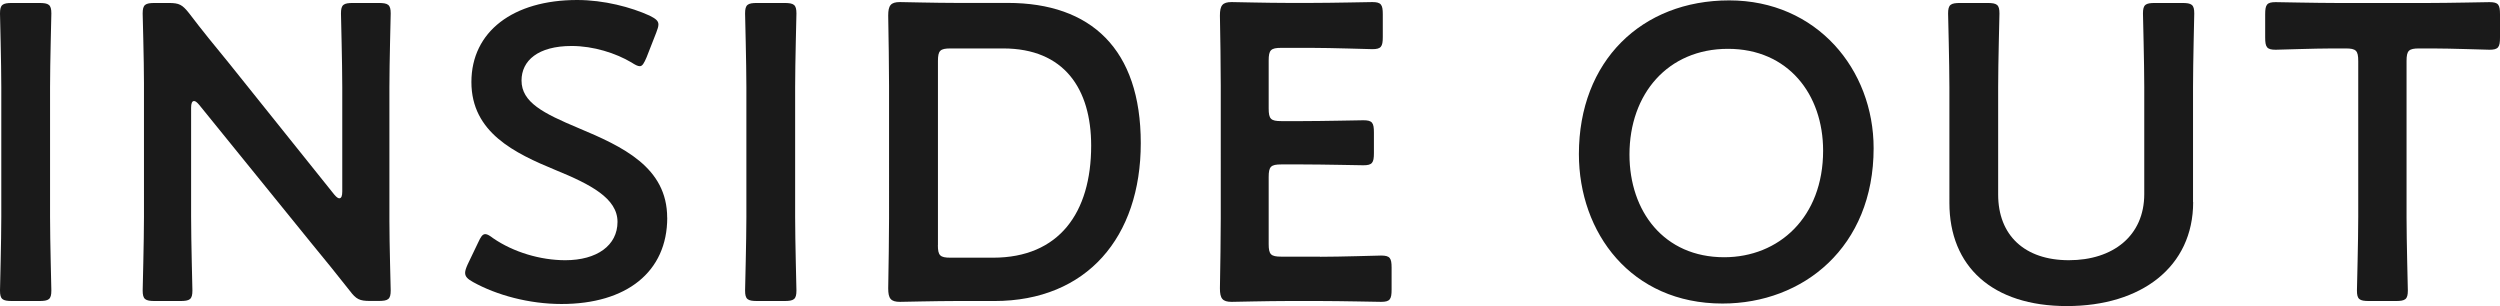
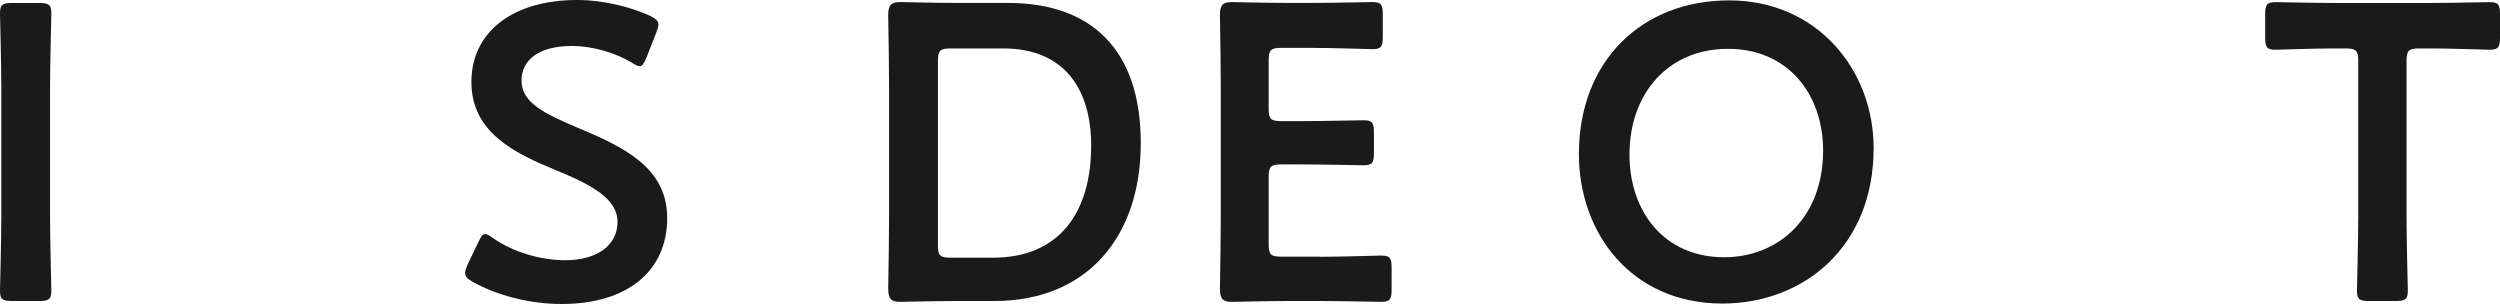
<svg xmlns="http://www.w3.org/2000/svg" id="_レイヤー_2" viewBox="0 0 386.03 47.26">
  <defs>
    <style>.cls-1{fill:#1a1a1a;}</style>
  </defs>
  <g id="_コンテンツ">
    <g>
      <path class="cls-1" d="m1.88,46.48c-1.5,0-1.88-.26-1.88-1.62,0-.46.2-7.6.2-11.38V13.46c0-3.77-.2-10.92-.2-11.38C0,.71.39.46,1.88.46h4.16c1.5,0,1.89.26,1.89,1.62,0,.46-.2,7.61-.2,11.38v20.02c0,3.77.2,10.92.2,11.38,0,1.37-.39,1.62-1.89,1.62H1.88Z" />
-       <path class="cls-1" d="m29.51,33.48c0,3.77.2,10.92.2,11.38,0,1.37-.39,1.62-1.89,1.62h-3.9c-1.5,0-1.89-.26-1.89-1.62,0-.46.2-7.6.2-11.38V12.81c0-3.64-.2-10.27-.2-10.73,0-1.37.39-1.62,1.89-1.62h2.14c1.62,0,2.08.26,3.12,1.56,2.02,2.67,4.1,5.2,6.18,7.74l16.25,20.28c.33.39.58.58.78.58.33,0,.46-.39.46-1.04V13.46c0-3.77-.2-10.92-.2-11.38,0-1.37.39-1.62,1.89-1.62h3.9c1.5,0,1.89.26,1.89,1.62,0,.46-.2,7.61-.2,11.38v20.67c0,3.58.2,10.27.2,10.72,0,1.37-.39,1.62-1.89,1.62h-1.3c-1.62,0-2.14-.26-3.12-1.56-1.95-2.47-3.83-4.81-5.98-7.41l-17.29-21.32c-.33-.39-.58-.58-.78-.58-.33,0-.46.39-.46,1.04v16.84Z" />
      <path class="cls-1" d="m103.03,33.61c0,8.39-6.3,13.33-16.32,13.33-5,0-10.01-1.36-13.65-3.38-.84-.46-1.24-.84-1.24-1.43,0-.33.13-.71.39-1.3l1.62-3.38c.39-.84.65-1.3,1.11-1.3.32,0,.71.26,1.23.65,3.12,2.14,7.28,3.38,11.12,3.38,4.88,0,8.06-2.28,8.06-5.92s-4.16-5.79-9.56-8c-6.3-2.6-13-5.79-13-13.59S79.24,0,89.12,0c4.16,0,8.32,1.11,11.18,2.41.91.46,1.37.78,1.37,1.37,0,.33-.13.71-.33,1.24l-1.5,3.83c-.39.91-.65,1.37-1.04,1.37-.33,0-.71-.2-1.3-.58-2.41-1.43-5.85-2.54-9.23-2.54-5.2,0-7.74,2.27-7.74,5.33,0,3.38,3.38,5.07,8.78,7.34,6.83,2.86,13.71,6.05,13.71,13.85Z" />
-       <path class="cls-1" d="m116.93,46.48c-1.5,0-1.88-.26-1.88-1.62,0-.46.2-7.6.2-11.38V13.46c0-3.77-.2-10.92-.2-11.38,0-1.37.39-1.62,1.88-1.62h4.16c1.5,0,1.89.26,1.89,1.62,0,.46-.2,7.61-.2,11.38v20.02c0,3.77.2,10.92.2,11.38,0,1.37-.39,1.62-1.89,1.62h-4.16Z" />
      <path class="cls-1" d="m147.61,46.48c-3.05,0-8.19.13-8.64.13-1.43,0-1.82-.52-1.82-2.08.06-3.64.13-7.74.13-10.86V13.26c0-3.18-.07-7.08-.13-10.86,0-1.56.39-2.08,1.82-2.08.46,0,5.59.13,8.64.13h8c12.87,0,20.54,7.15,20.54,21.65s-8.32,24.38-22.62,24.38h-5.92Zm-2.79-8.64c0,1.62.33,1.95,1.95,1.95h6.57c10.21,0,15.15-6.96,15.15-17.29,0-8.78-4.16-15.02-13.59-15.02h-8.12c-1.62,0-1.95.33-1.95,1.95v28.41Z" />
      <path class="cls-1" d="m203.84,39.65c3.12,0,8.97-.19,9.42-.19,1.37,0,1.62.39,1.62,1.88v3.38c0,1.5-.26,1.89-1.62,1.89-.46,0-6.3-.13-9.42-.13h-5.01c-3.05,0-8.19.13-8.64.13-1.43,0-1.82-.52-1.82-2.08.06-3.64.13-7.74.13-10.86V13.26c0-3.18-.07-7.54-.13-10.86,0-1.56.39-2.08,1.82-2.08.46,0,5.59.13,8.64.13h3.64c3.12,0,8.97-.13,9.43-.13,1.36,0,1.62.39,1.62,1.88v3.51c0,1.5-.26,1.88-1.62,1.88-.46,0-6.31-.2-9.43-.2h-4.62c-1.62,0-1.95.33-1.95,1.95v7.41c0,1.63.33,1.95,1.95,1.95h3.25c3.06,0,8.97-.13,9.43-.13,1.37,0,1.62.39,1.62,1.89v3.18c0,1.5-.26,1.88-1.62,1.88-.46,0-6.37-.13-9.43-.13h-3.25c-1.62,0-1.95.33-1.95,1.95v10.34c0,1.62.33,1.95,1.95,1.95h5.98Z" />
      <path class="cls-1" d="m289.31,22.88c0,15.28-10.86,23.99-23.34,23.99-14.11,0-22.17-10.92-22.17-23.08,0-14.37,9.69-23.73,23.21-23.73s22.3,10.66,22.3,22.82Zm-37.7.98c0,8.78,5.33,15.86,14.62,15.86,8.45,0,15.28-6.17,15.28-16.45,0-8.71-5.4-15.73-14.69-15.73s-15.21,6.96-15.21,16.32Z" />
-       <path class="cls-1" d="m338.65,31.2c0,10.01-8,16.06-19.5,16.06s-18.14-6.11-18.14-15.93V13.46c0-3.77-.2-10.92-.2-11.38,0-1.37.39-1.62,1.89-1.62h4.16c1.5,0,1.88.26,1.88,1.62,0,.46-.2,7.61-.2,11.38v16.58c0,6.31,4.1,10.14,10.92,10.14s11.64-3.77,11.64-10.21V13.46c0-3.77-.2-10.92-.2-11.38,0-1.37.39-1.62,1.88-1.62h4.16c1.5,0,1.88.26,1.88,1.62,0,.46-.19,7.61-.19,11.38v17.75Z" />
      <path class="cls-1" d="m371.6,33.48c0,3.77.2,10.92.2,11.38,0,1.37-.39,1.62-1.88,1.62h-4.1c-1.5,0-1.88-.26-1.88-1.62,0-.46.2-7.6.2-11.38V9.43c0-1.62-.33-1.95-1.95-1.95h-2.02c-2.73,0-8.32.2-8.78.2-1.36,0-1.62-.39-1.62-1.89v-3.58c0-1.5.26-1.88,1.62-1.88.46,0,6.37.13,9.43.13h14.17c3.05,0,8.97-.13,9.42-.13,1.37,0,1.62.39,1.62,1.88v3.58c0,1.5-.26,1.89-1.62,1.89-.46,0-6.04-.2-8.78-.2h-2.08c-1.62,0-1.95.33-1.95,1.95v24.05Z" />
    </g>
  </g>
</svg>